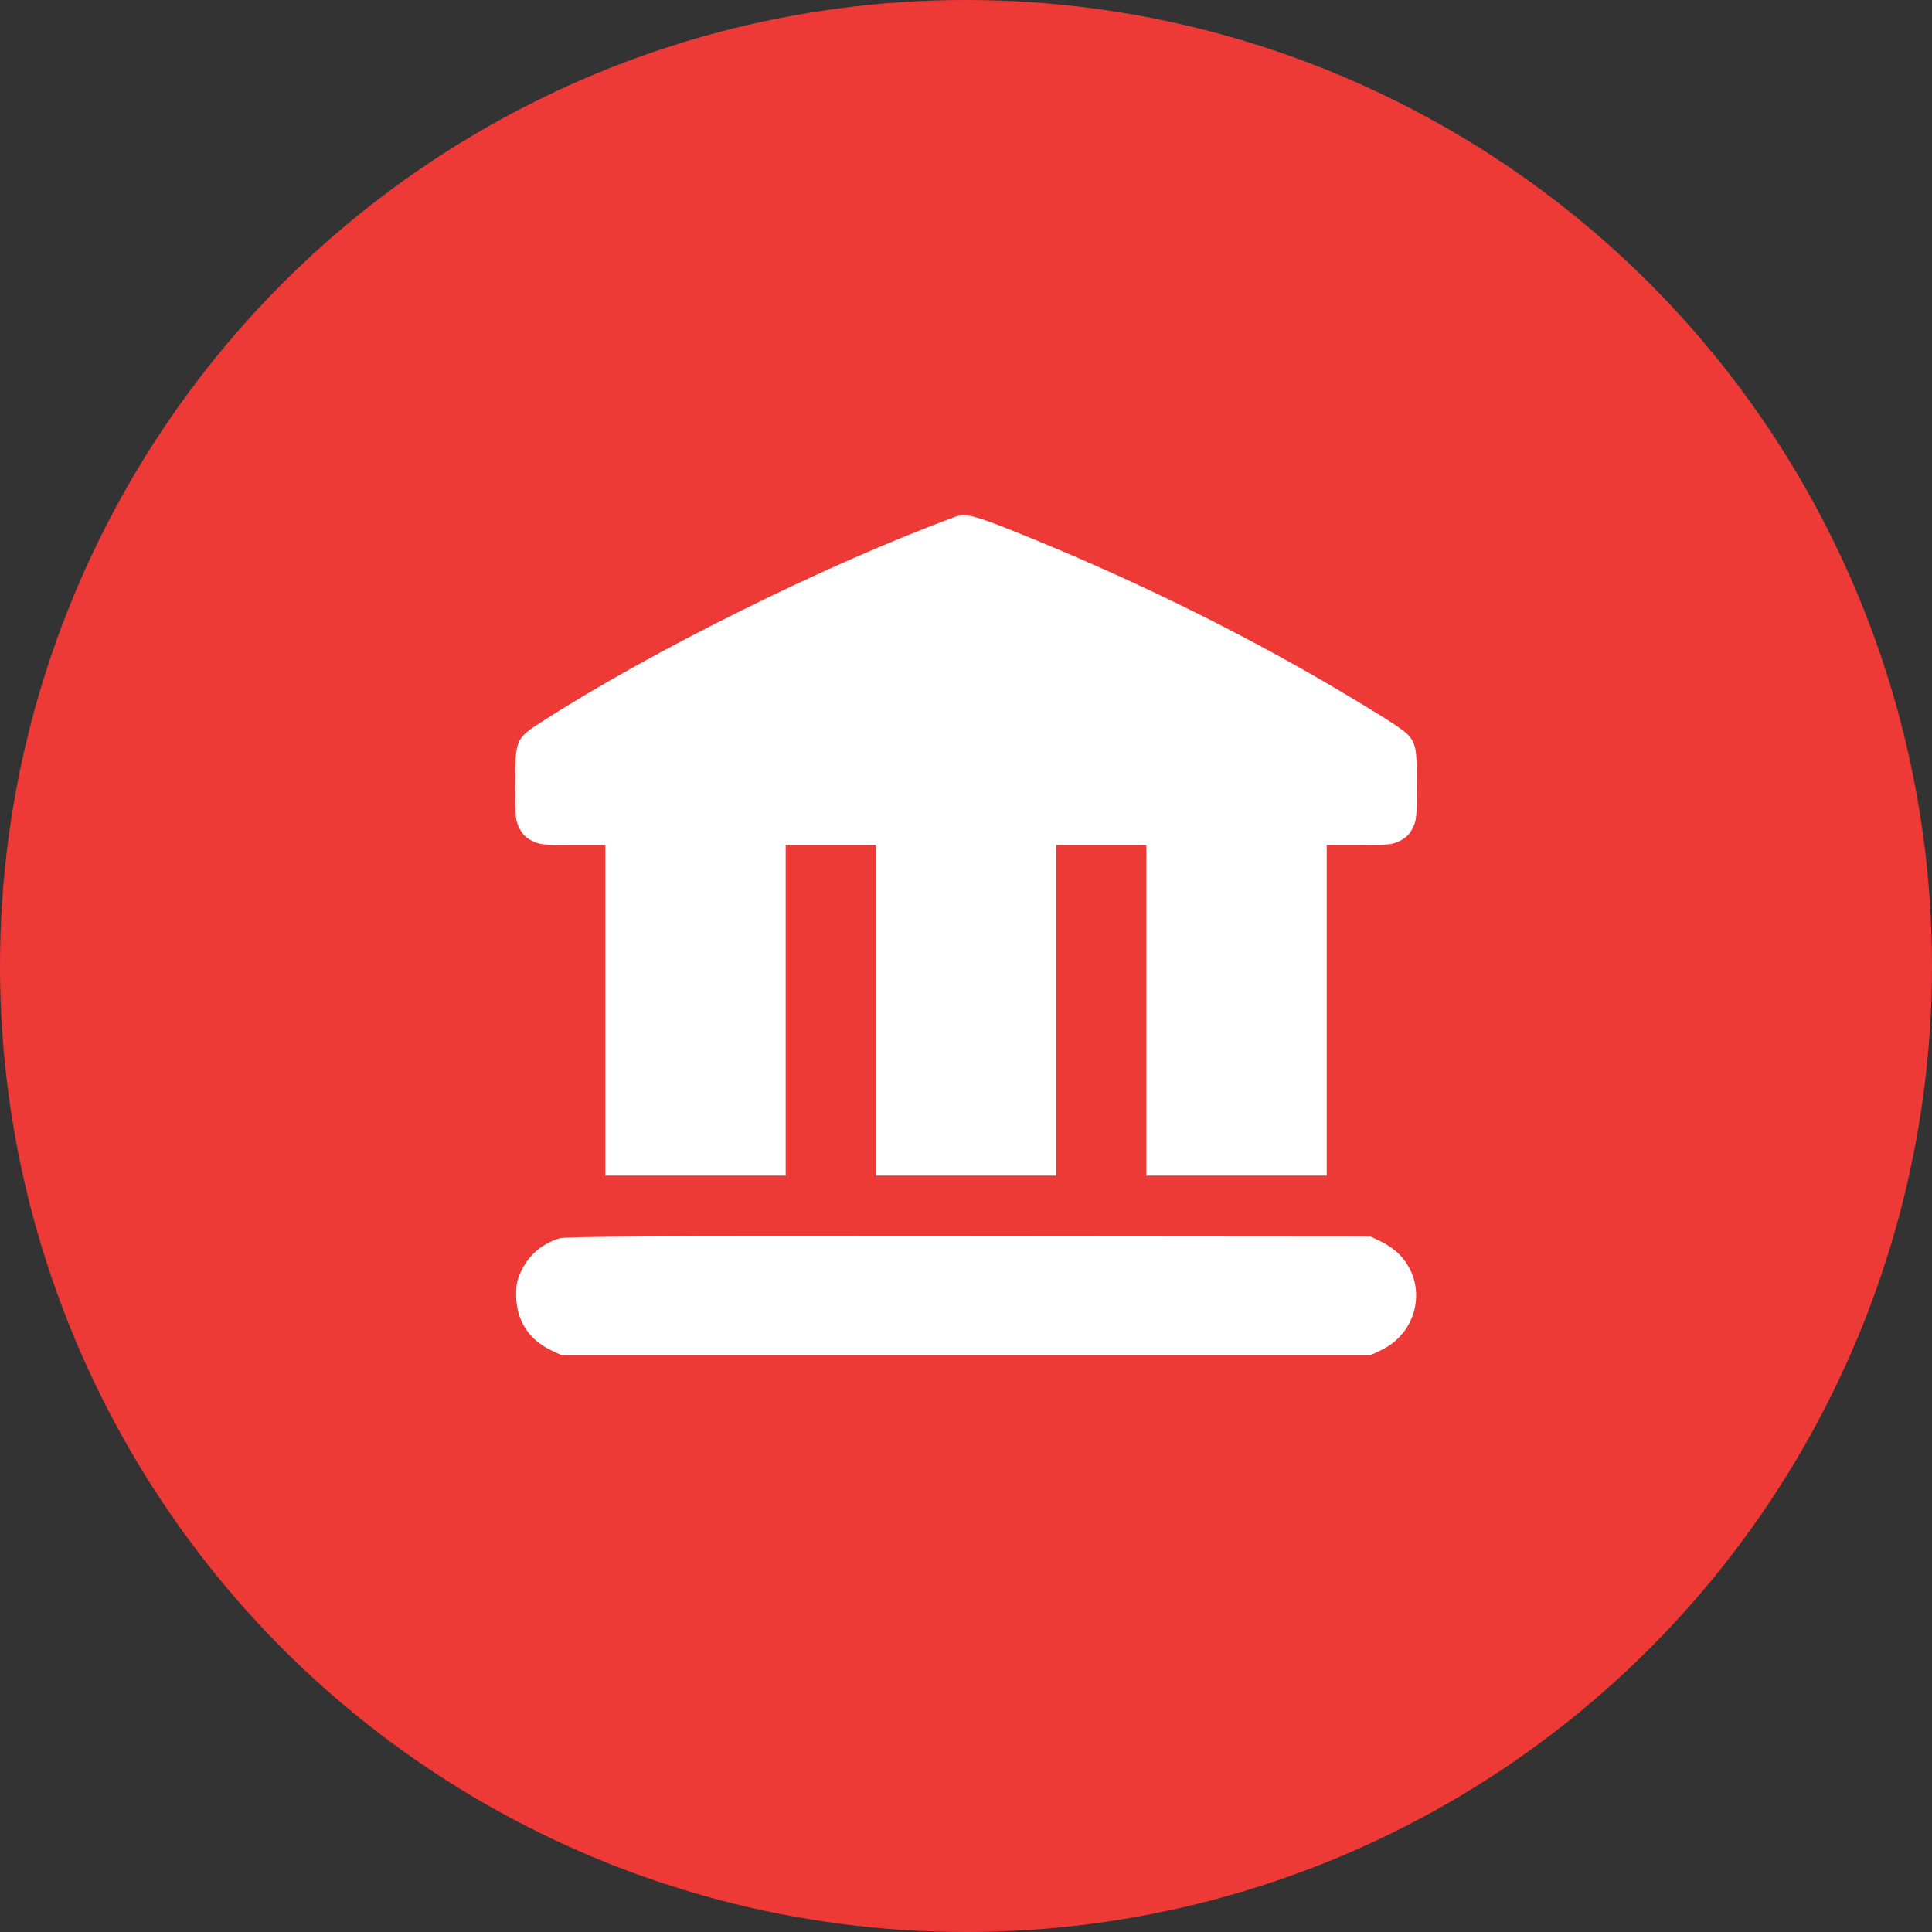
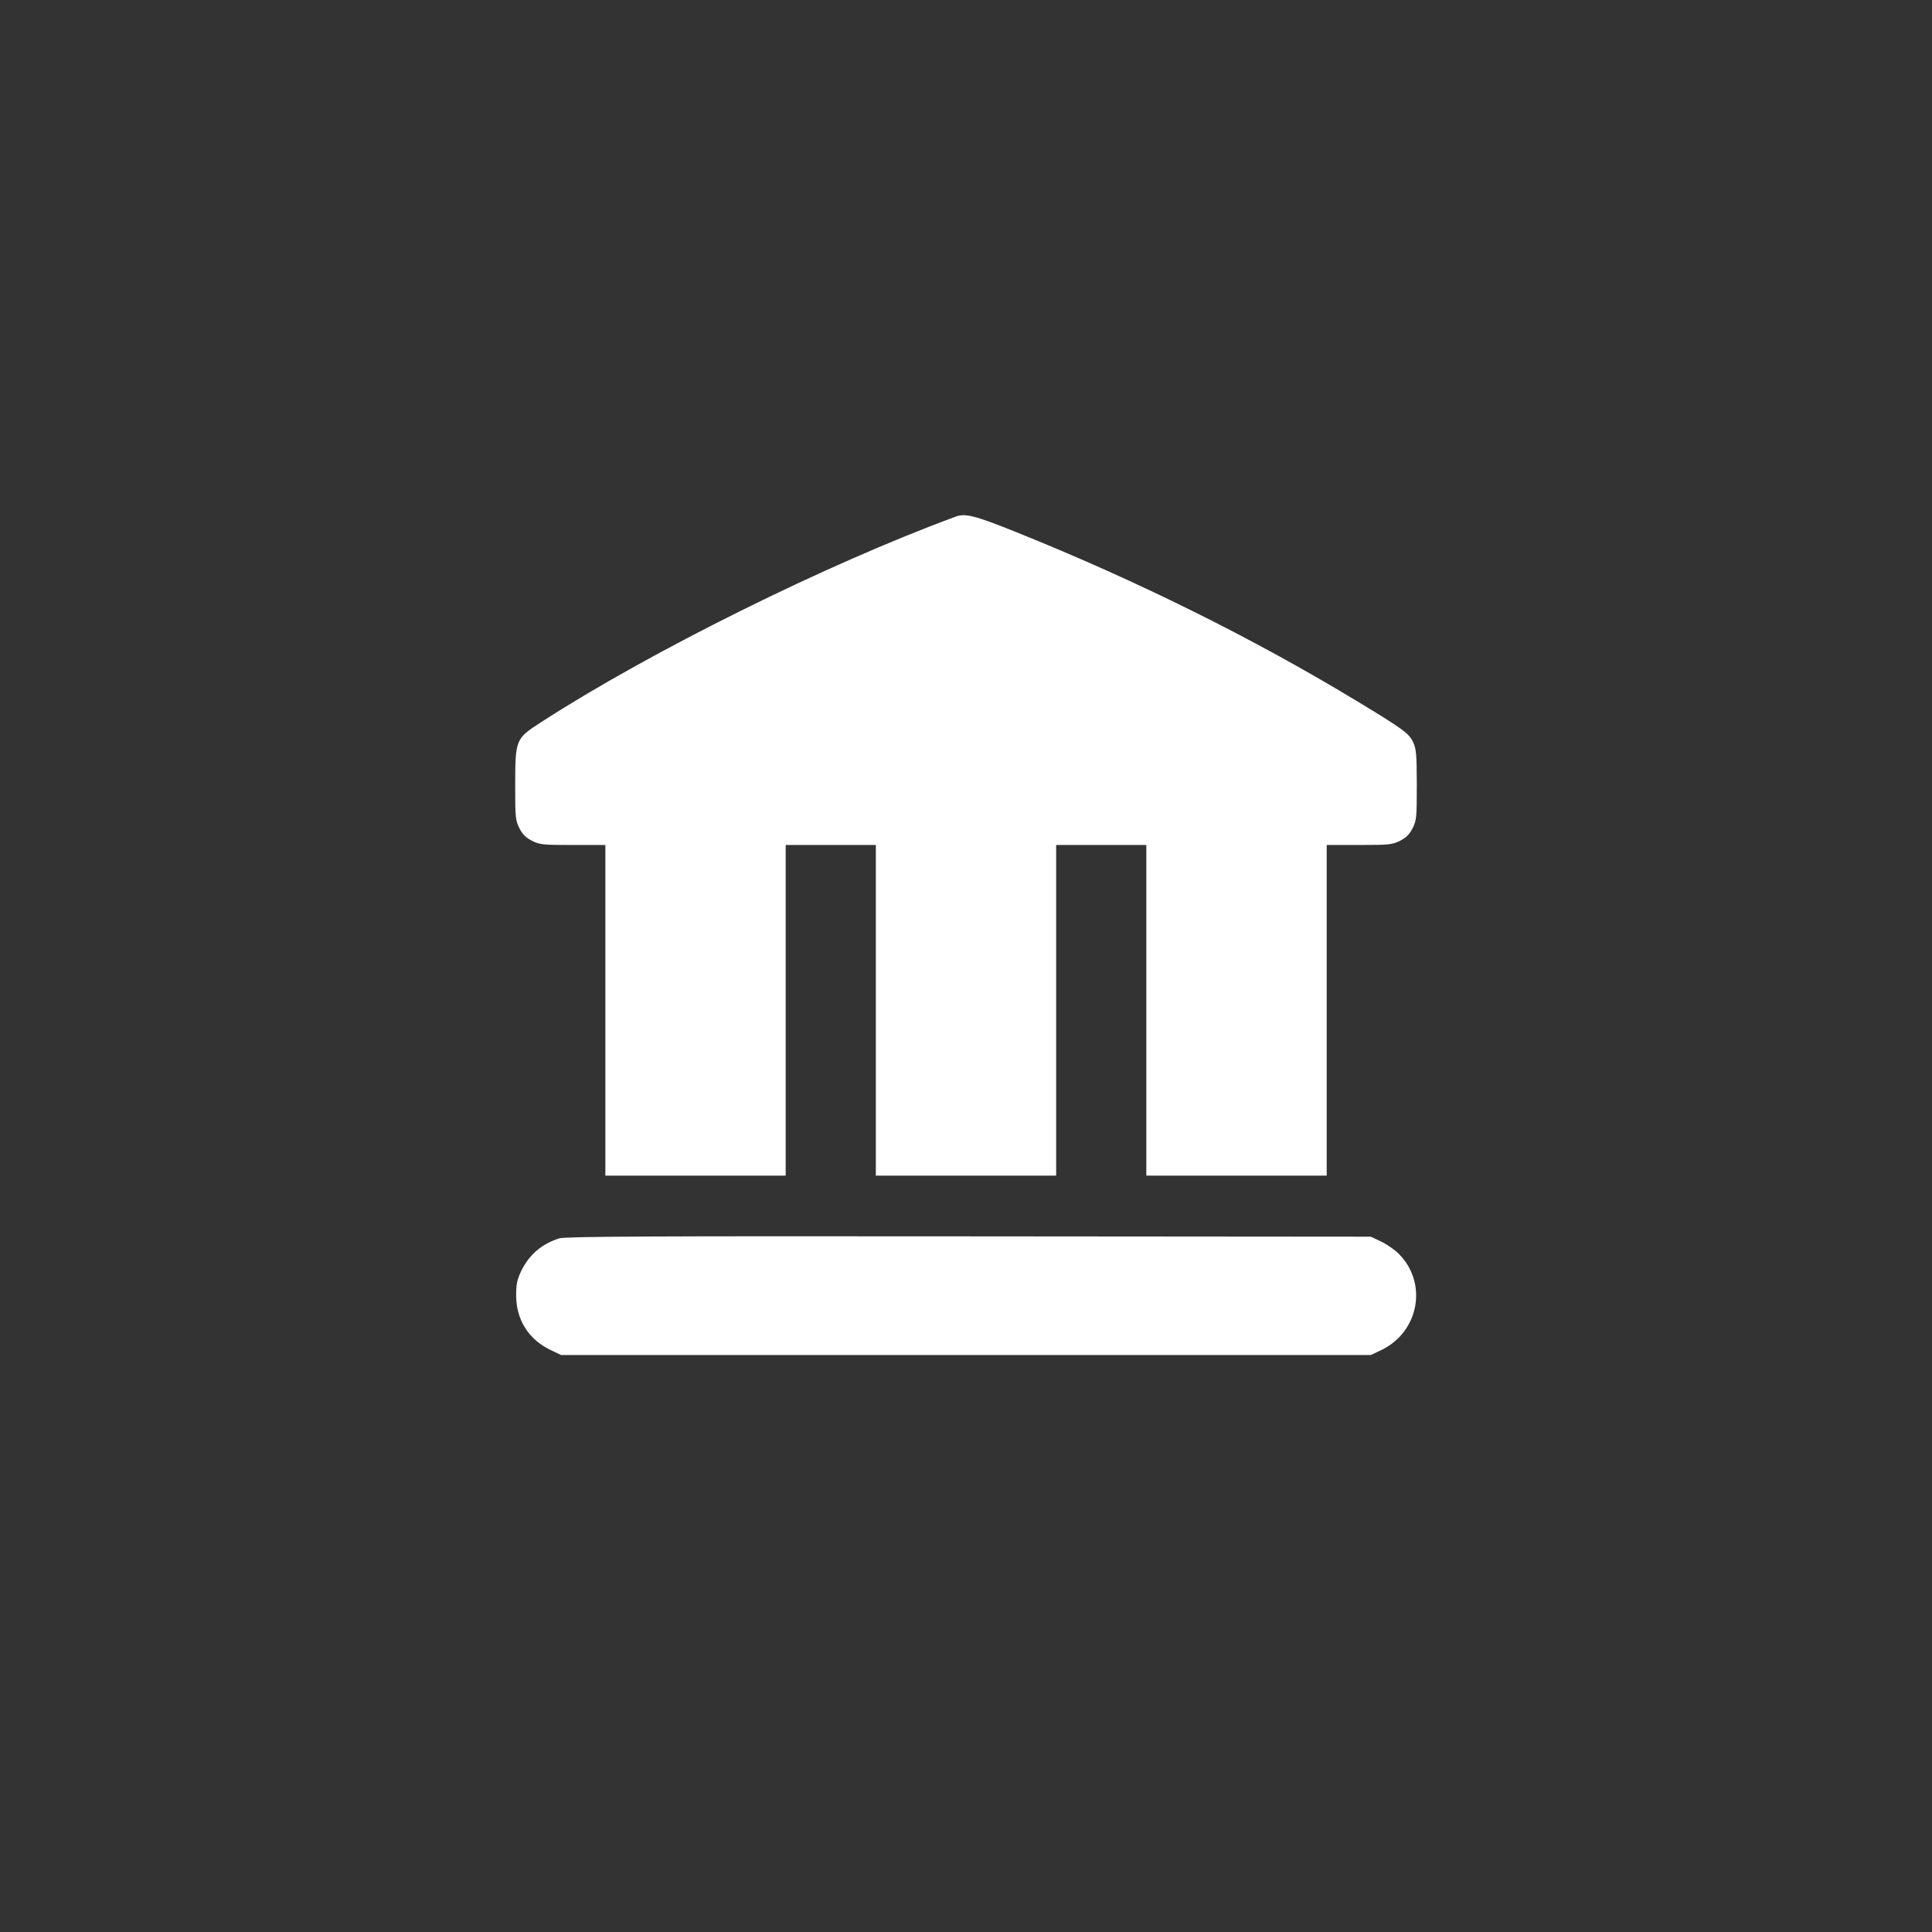
<svg xmlns="http://www.w3.org/2000/svg" width="30" height="30" viewBox="0 0 30 30" fill="none">
  <rect x="0" y="0" width="30" height="30" fill="#333333" stroke="none" />
-   <circle cx="15" cy="15" r="15" fill="#EE3A37" />
  <path fill-rule="evenodd" clip-rule="evenodd" d="M14.84 8.022C12.835 8.76 10.098 10.117 8.399 11.216C8.006 11.47 8.001 11.482 8 12.189C7.999 12.693 8.004 12.739 8.065 12.86C8.113 12.955 8.166 13.008 8.261 13.056C8.381 13.116 8.43 13.121 8.895 13.121H9.4V15.688V18.255H10.8H12.2V15.688V13.121H12.9H13.6V15.688V18.255H15H16.4V15.688V13.121H17.1H17.8V15.688V18.255H19.2H20.601V15.688V13.121H21.105C21.57 13.121 21.619 13.116 21.739 13.056C21.834 13.008 21.887 12.955 21.935 12.86C21.996 12.739 22 12.693 22 12.189C21.999 11.723 21.992 11.632 21.944 11.527C21.881 11.389 21.794 11.325 21.064 10.883C19.45 9.906 17.646 9.012 15.773 8.26C15.138 8.005 14.988 7.967 14.84 8.022ZM8.685 19.229C8.408 19.317 8.212 19.487 8.09 19.743C8.029 19.873 8.014 19.945 8.015 20.122C8.017 20.498 8.211 20.802 8.554 20.965L8.714 21.041H15H21.286L21.446 20.965C22.035 20.685 22.175 19.924 21.72 19.469C21.658 19.407 21.535 19.321 21.446 19.279L21.286 19.203L15.044 19.198C10.064 19.193 8.778 19.2 8.685 19.229Z" fill="white" />
</svg>